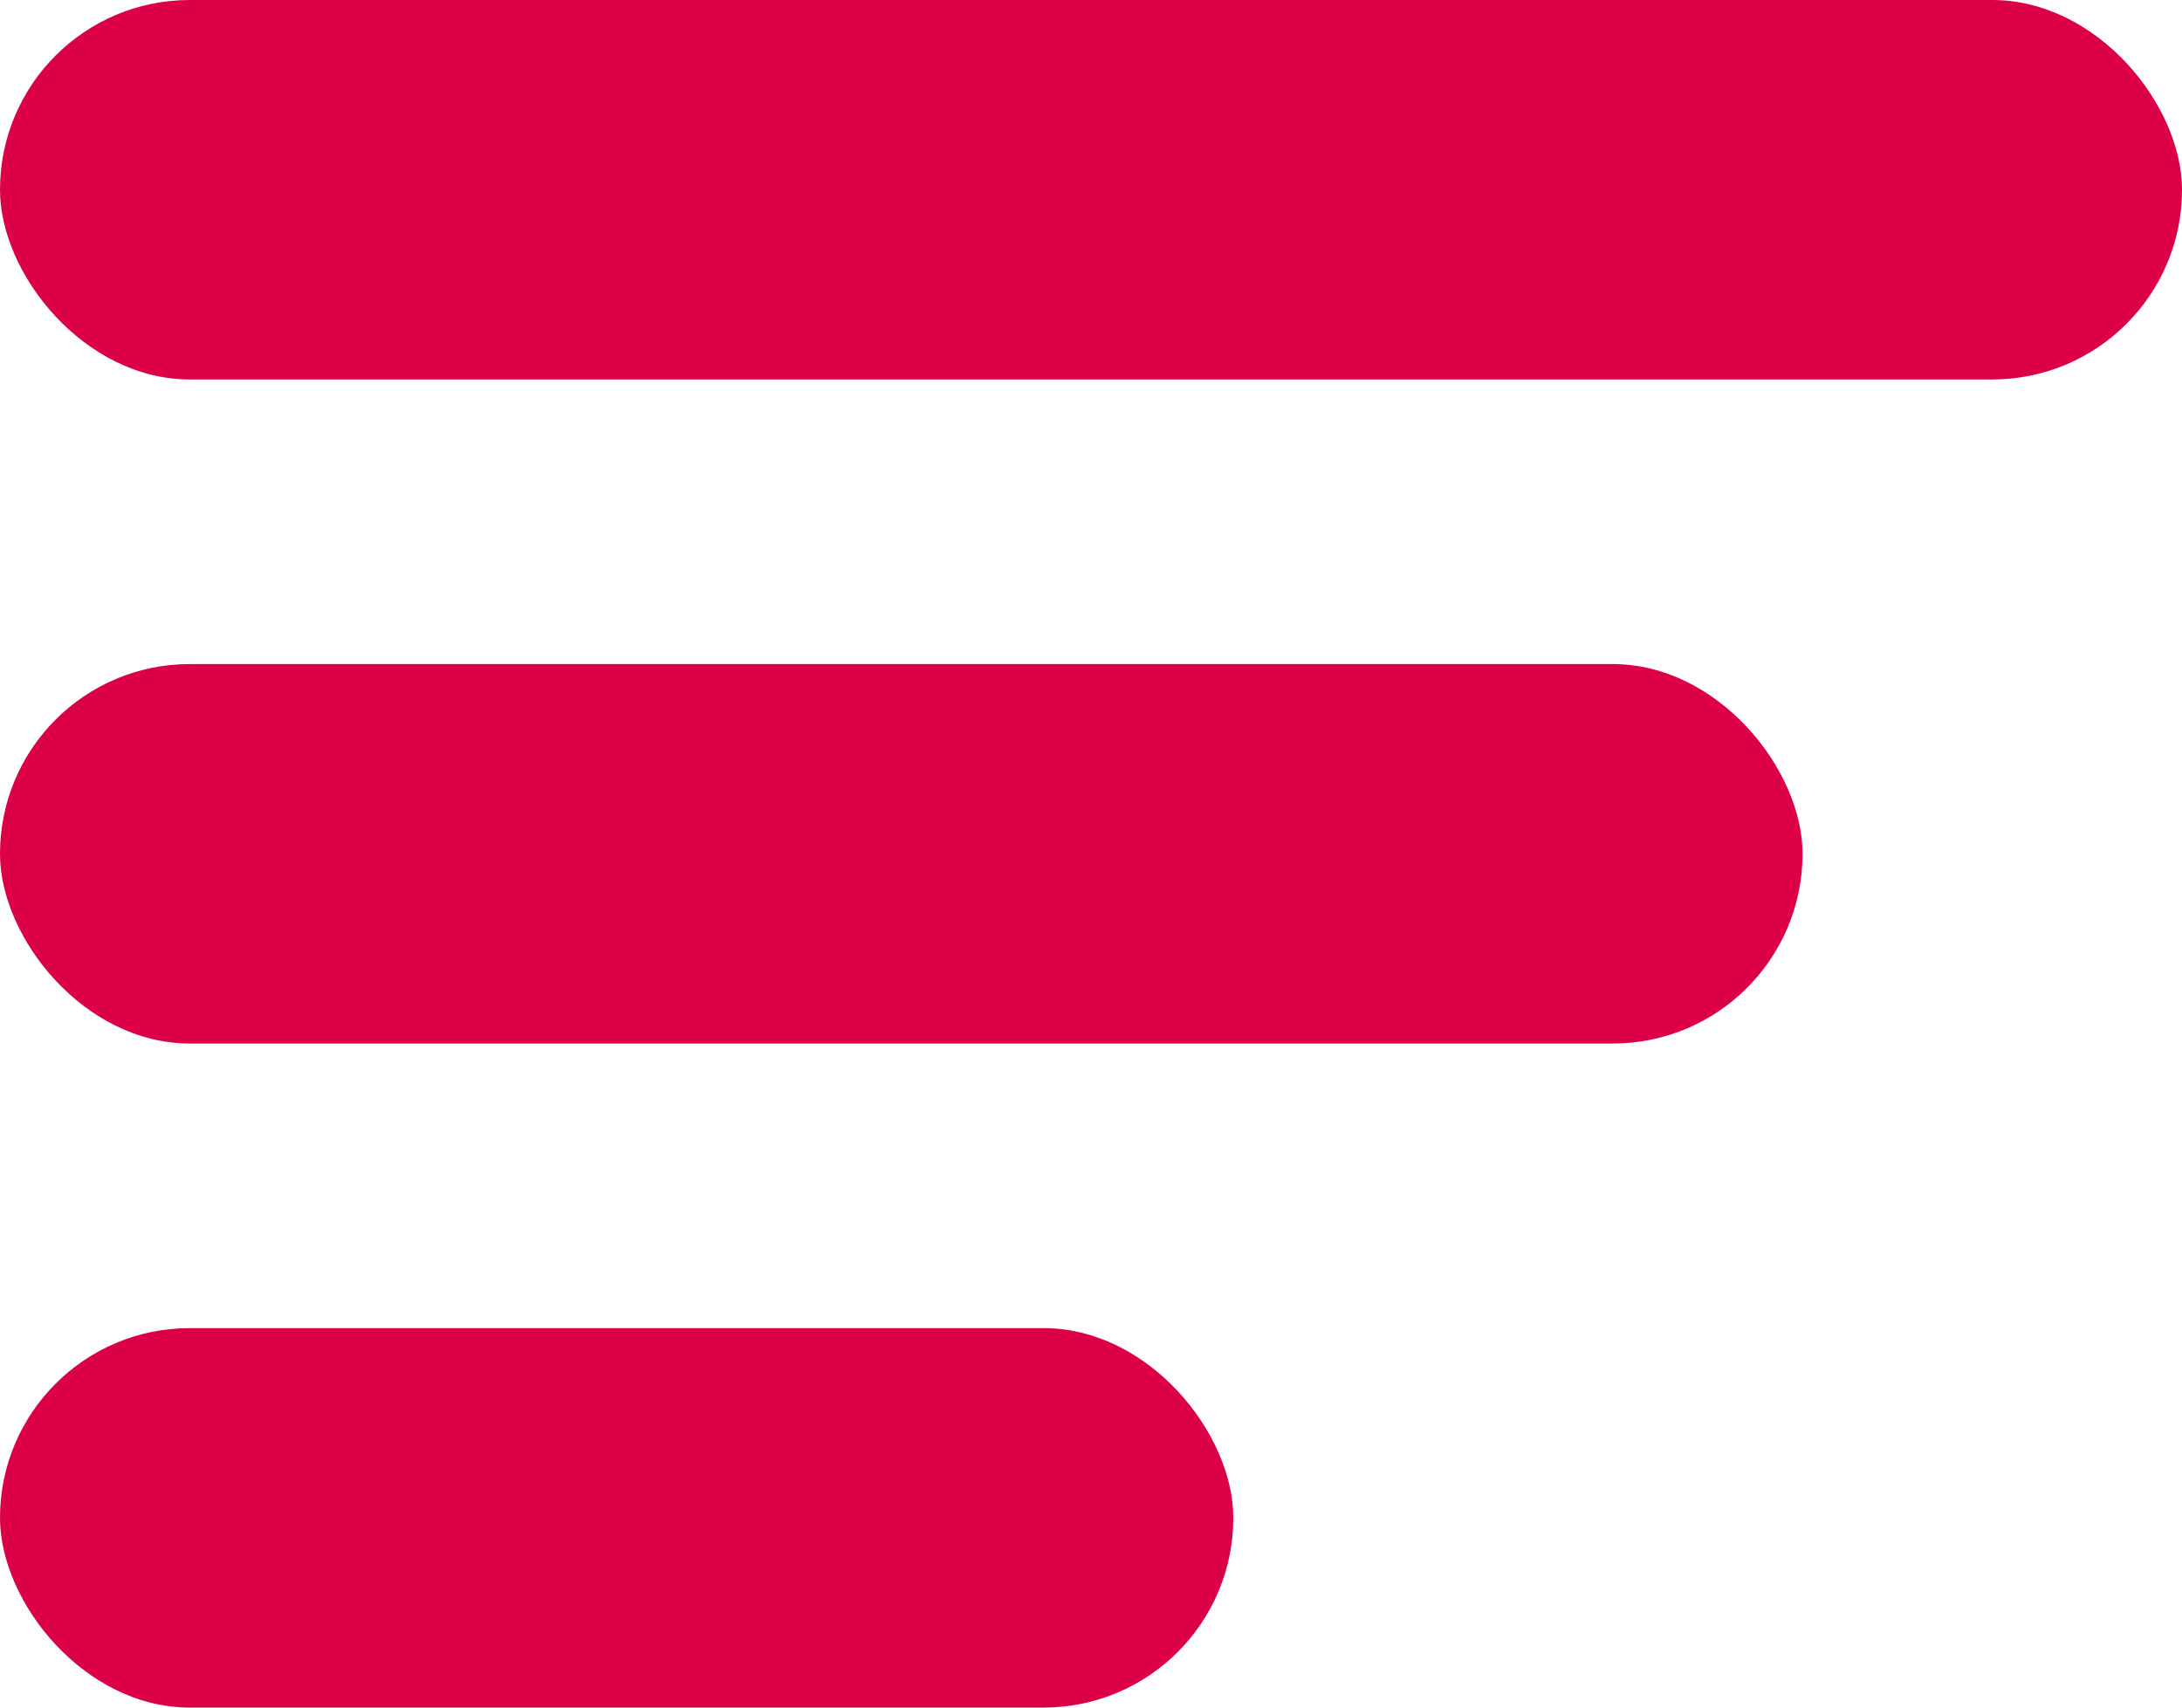
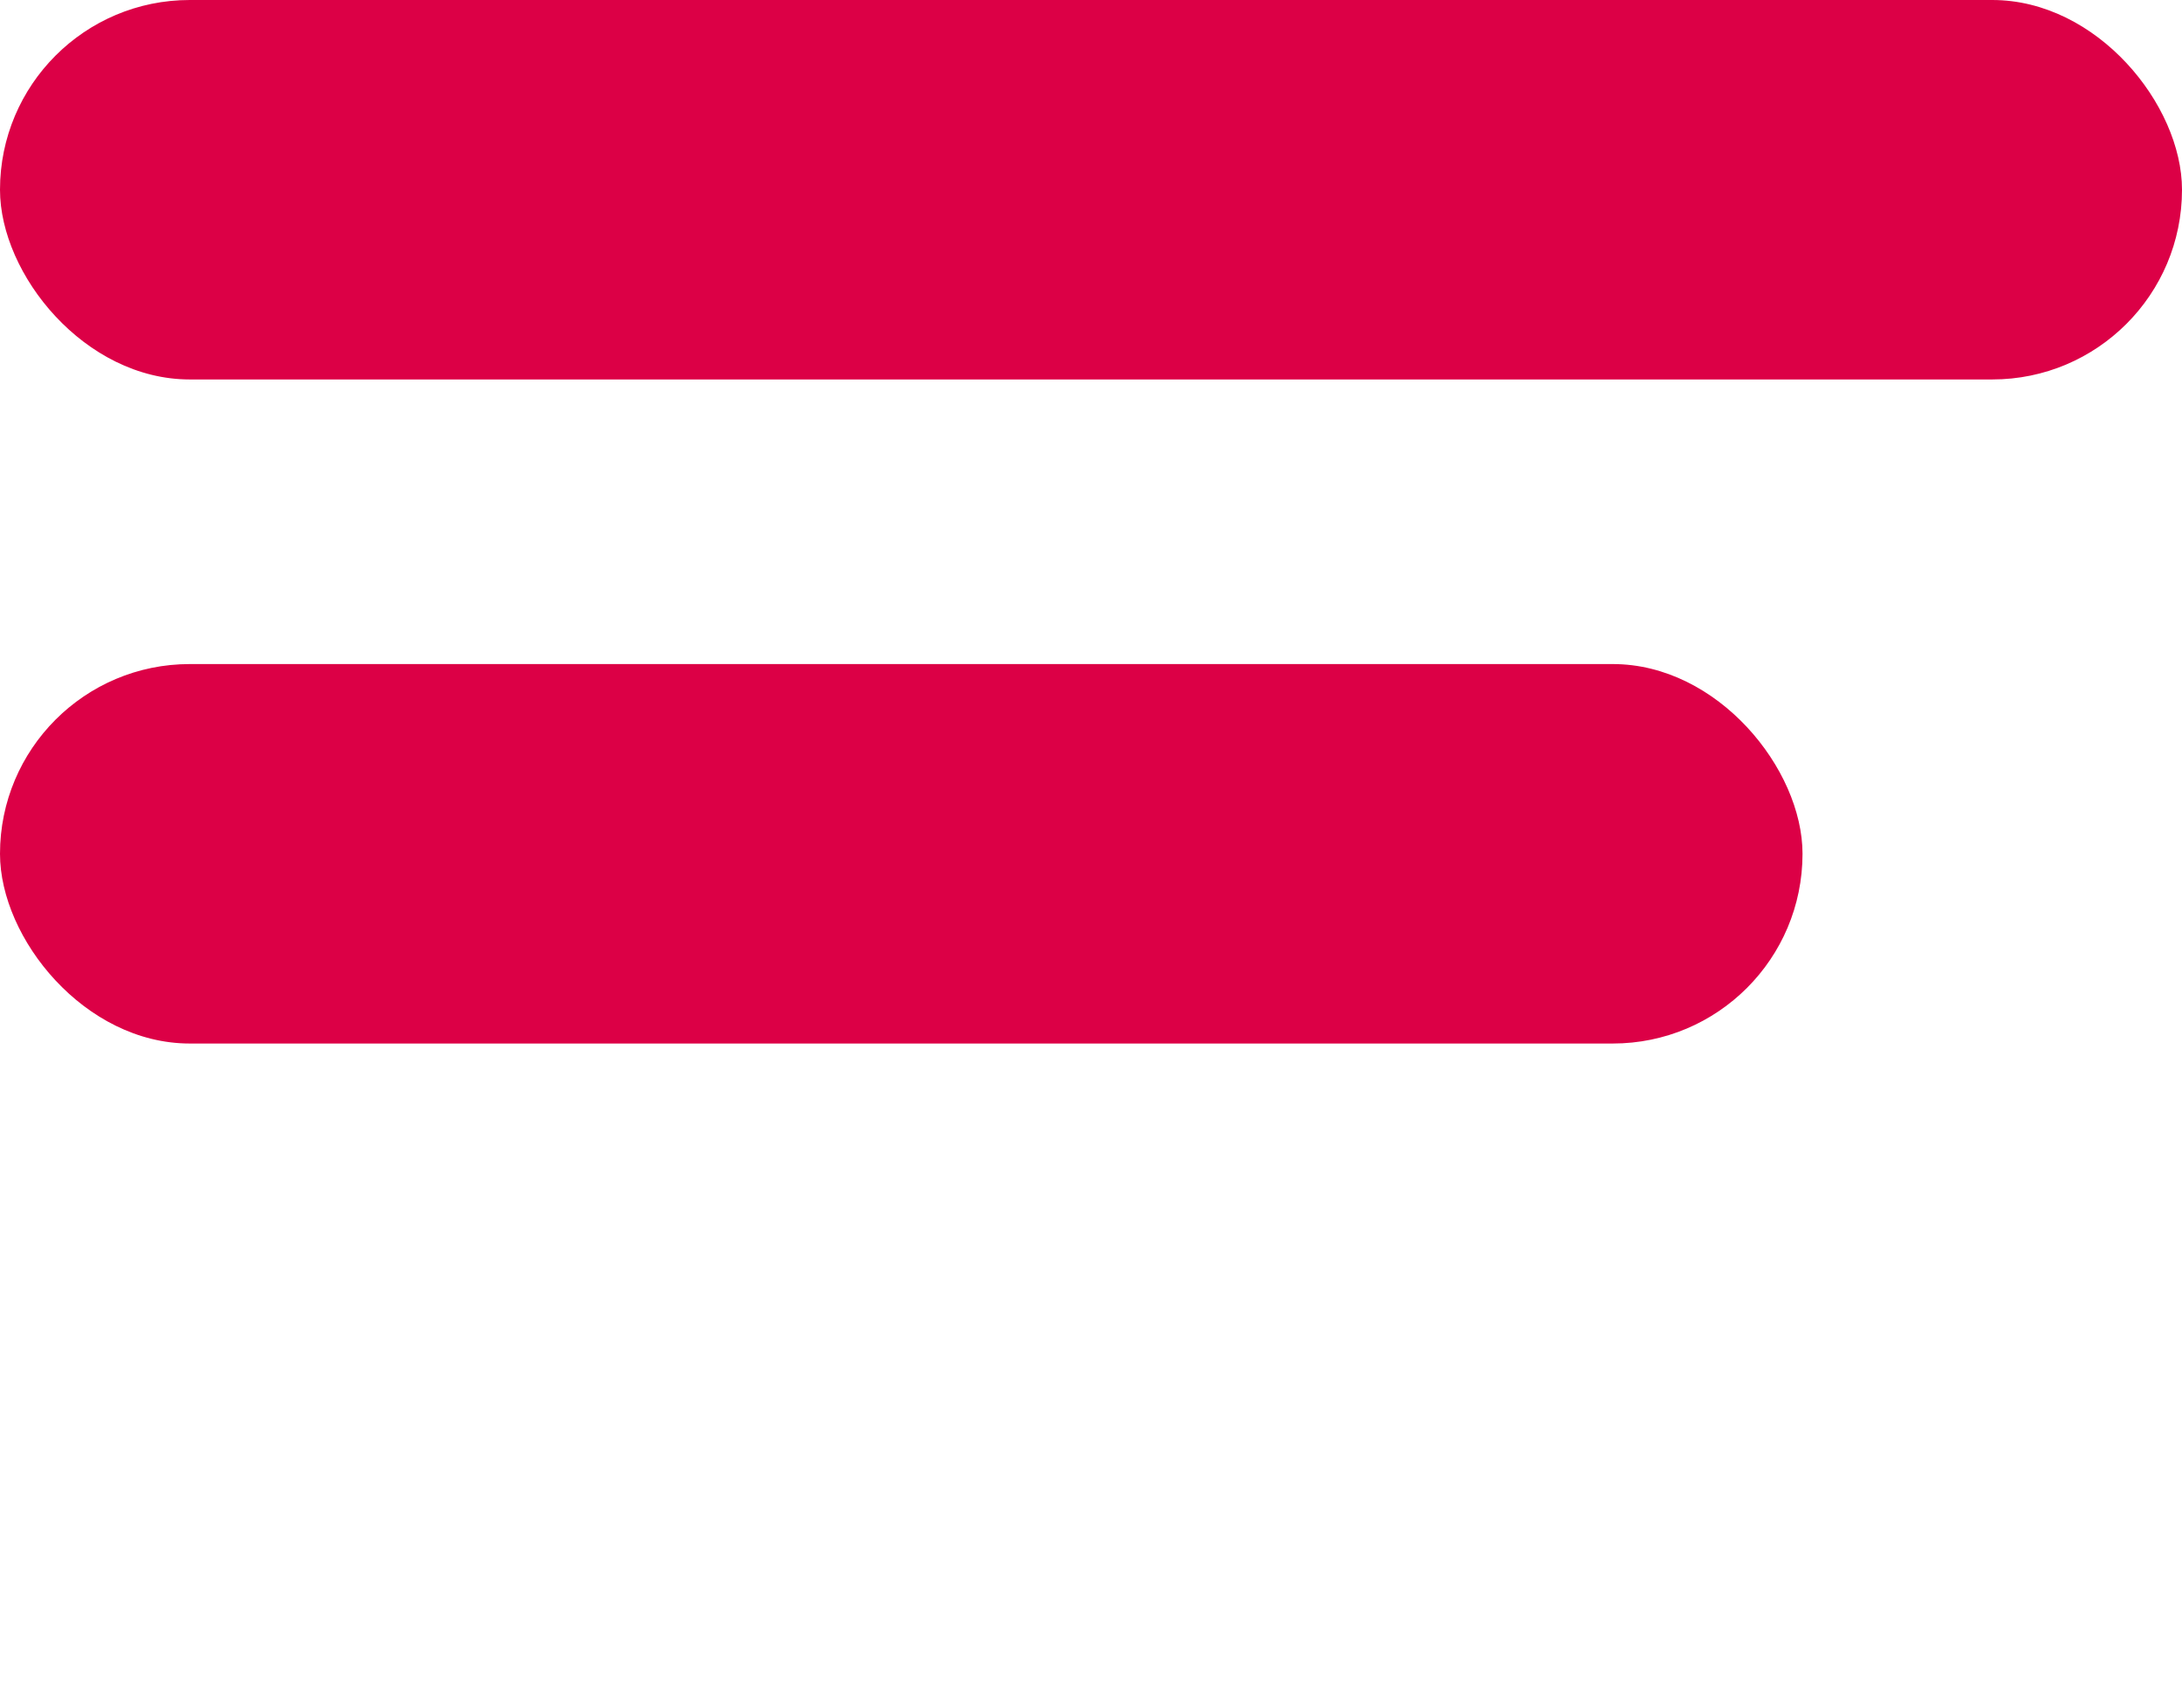
<svg xmlns="http://www.w3.org/2000/svg" width="23" height="18" viewBox="0 0 23 18">
  <g id="Groupe_211" data-name="Groupe 211" transform="translate(-326 -75)">
    <rect id="Rectangle_94" data-name="Rectangle 94" width="23" height="4" rx="2" transform="translate(326 75)" fill="#dc0046" />
    <rect id="Rectangle_95" data-name="Rectangle 95" width="19" height="4" rx="2" transform="translate(326 82)" fill="#dc0046" />
-     <rect id="Rectangle_96" data-name="Rectangle 96" width="13" height="4" rx="2" transform="translate(326 89)" fill="#dc0046" />
  </g>
</svg>